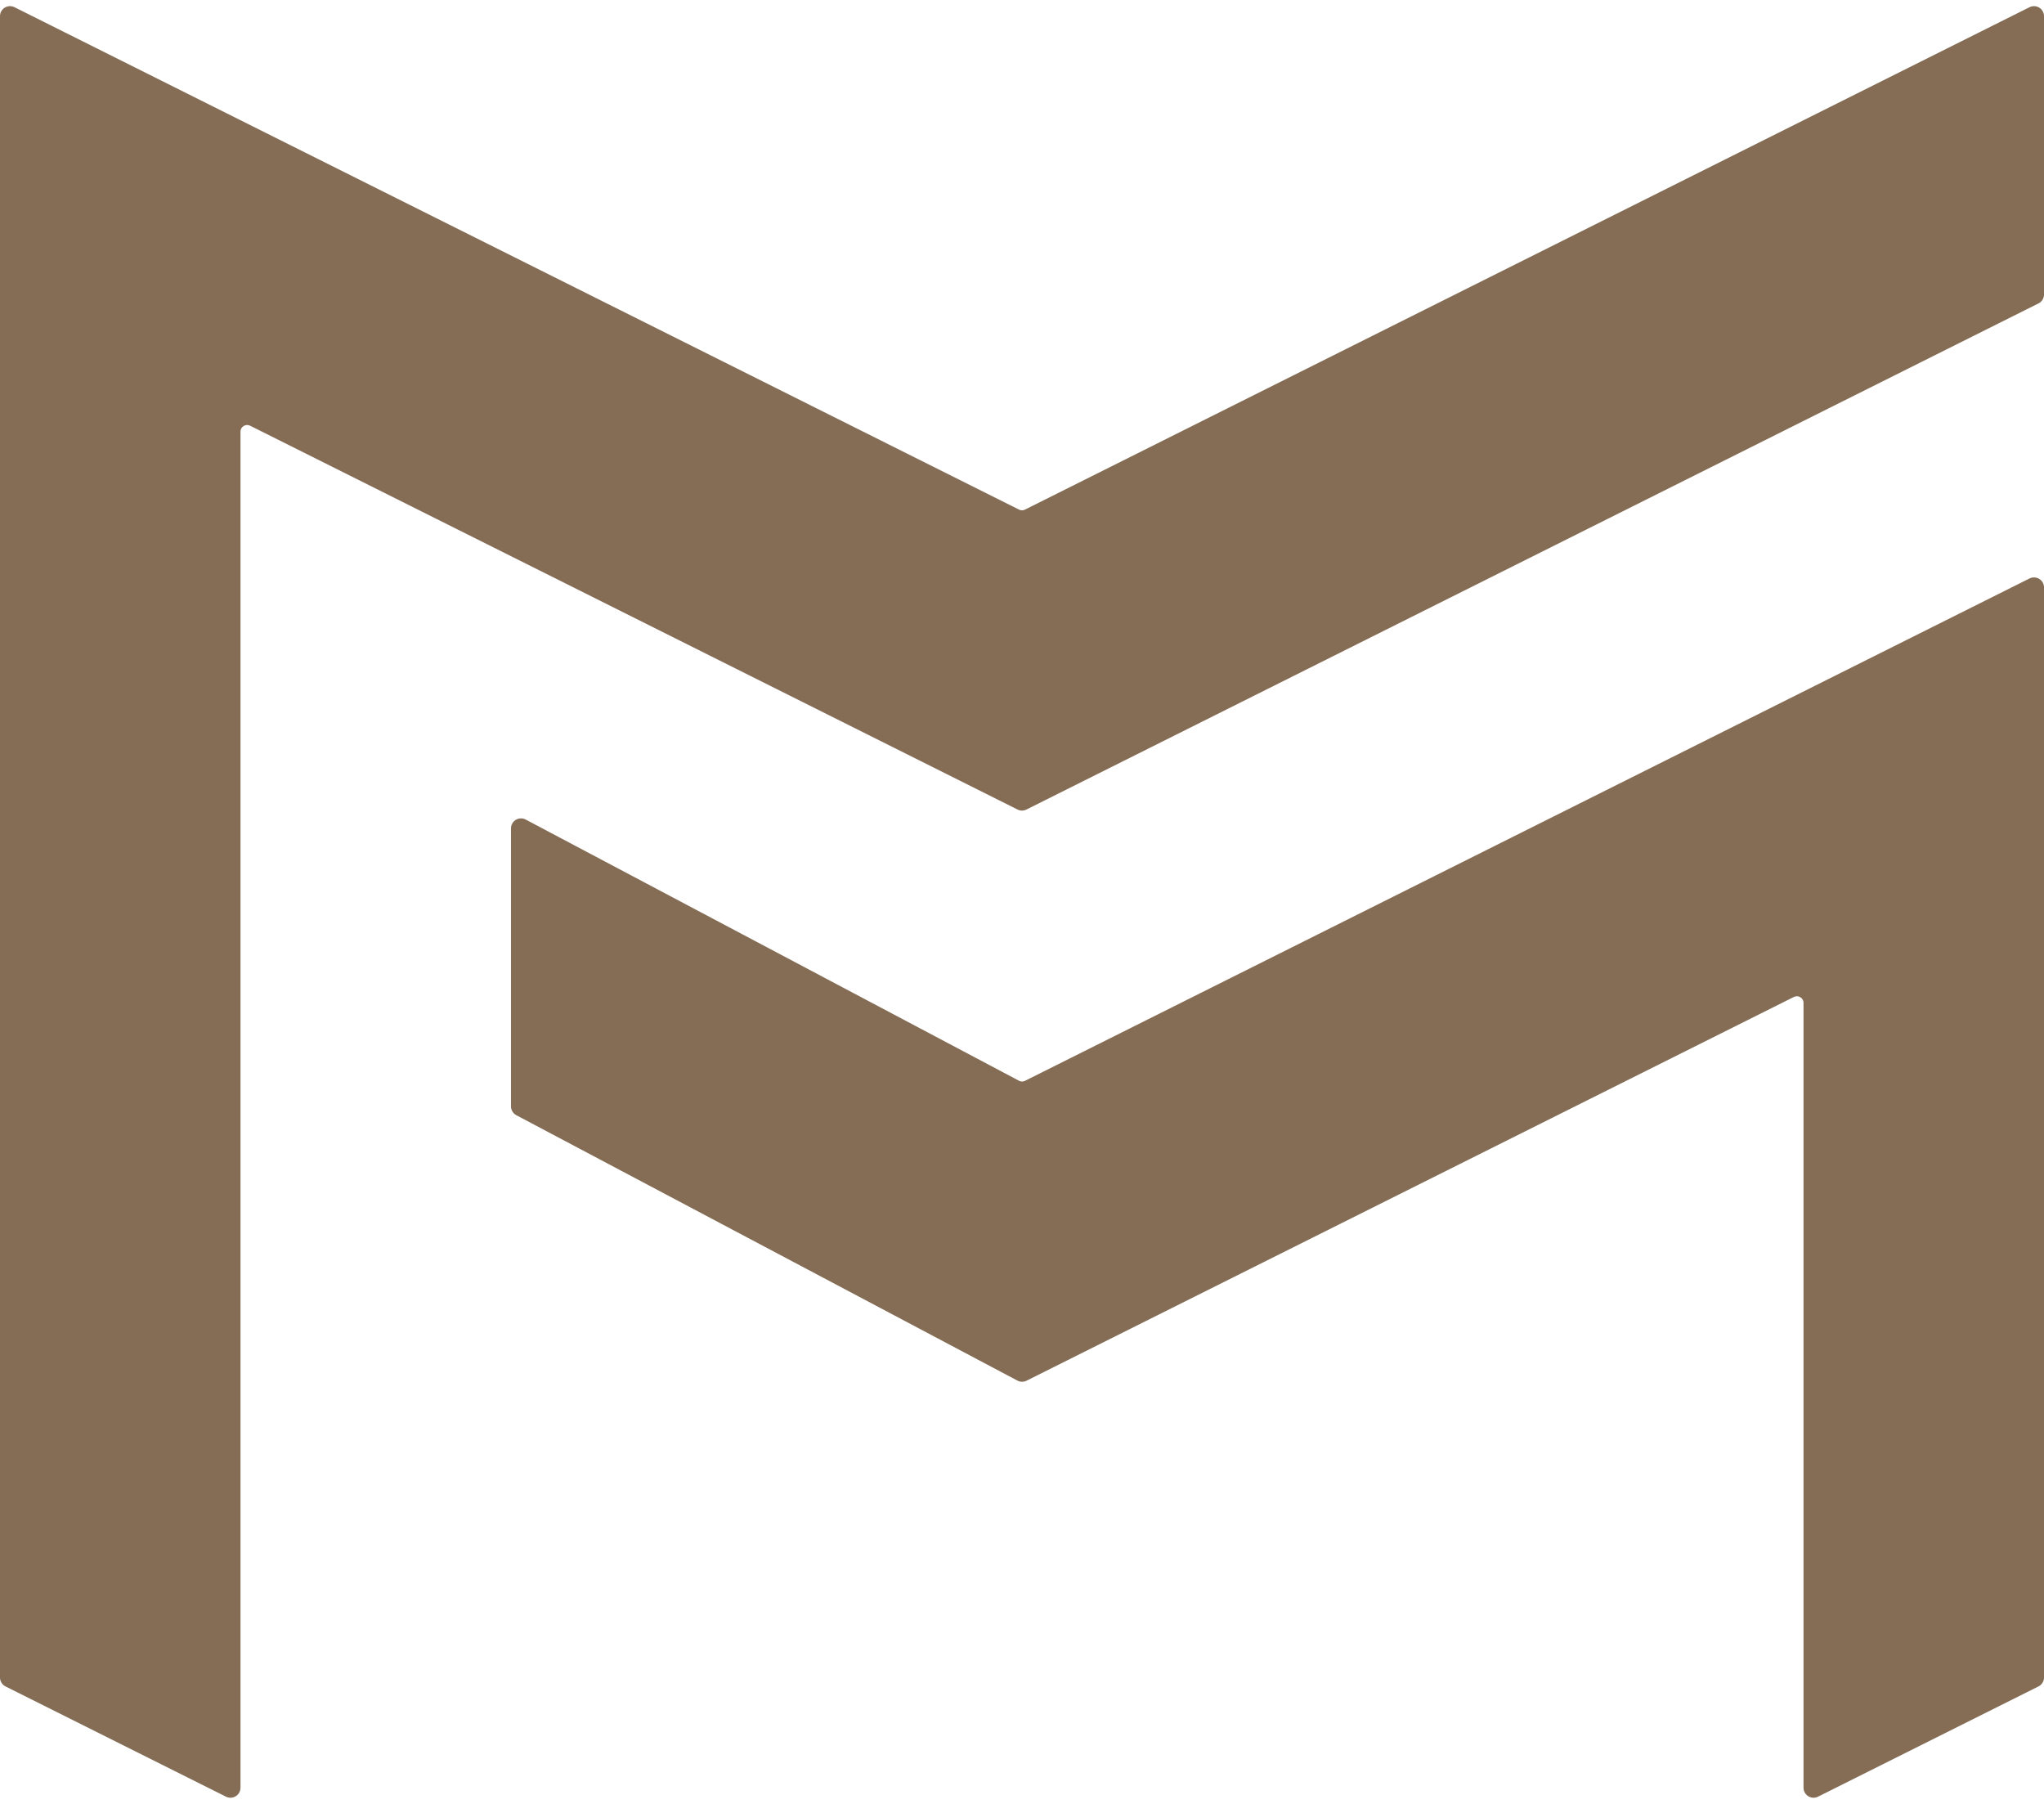
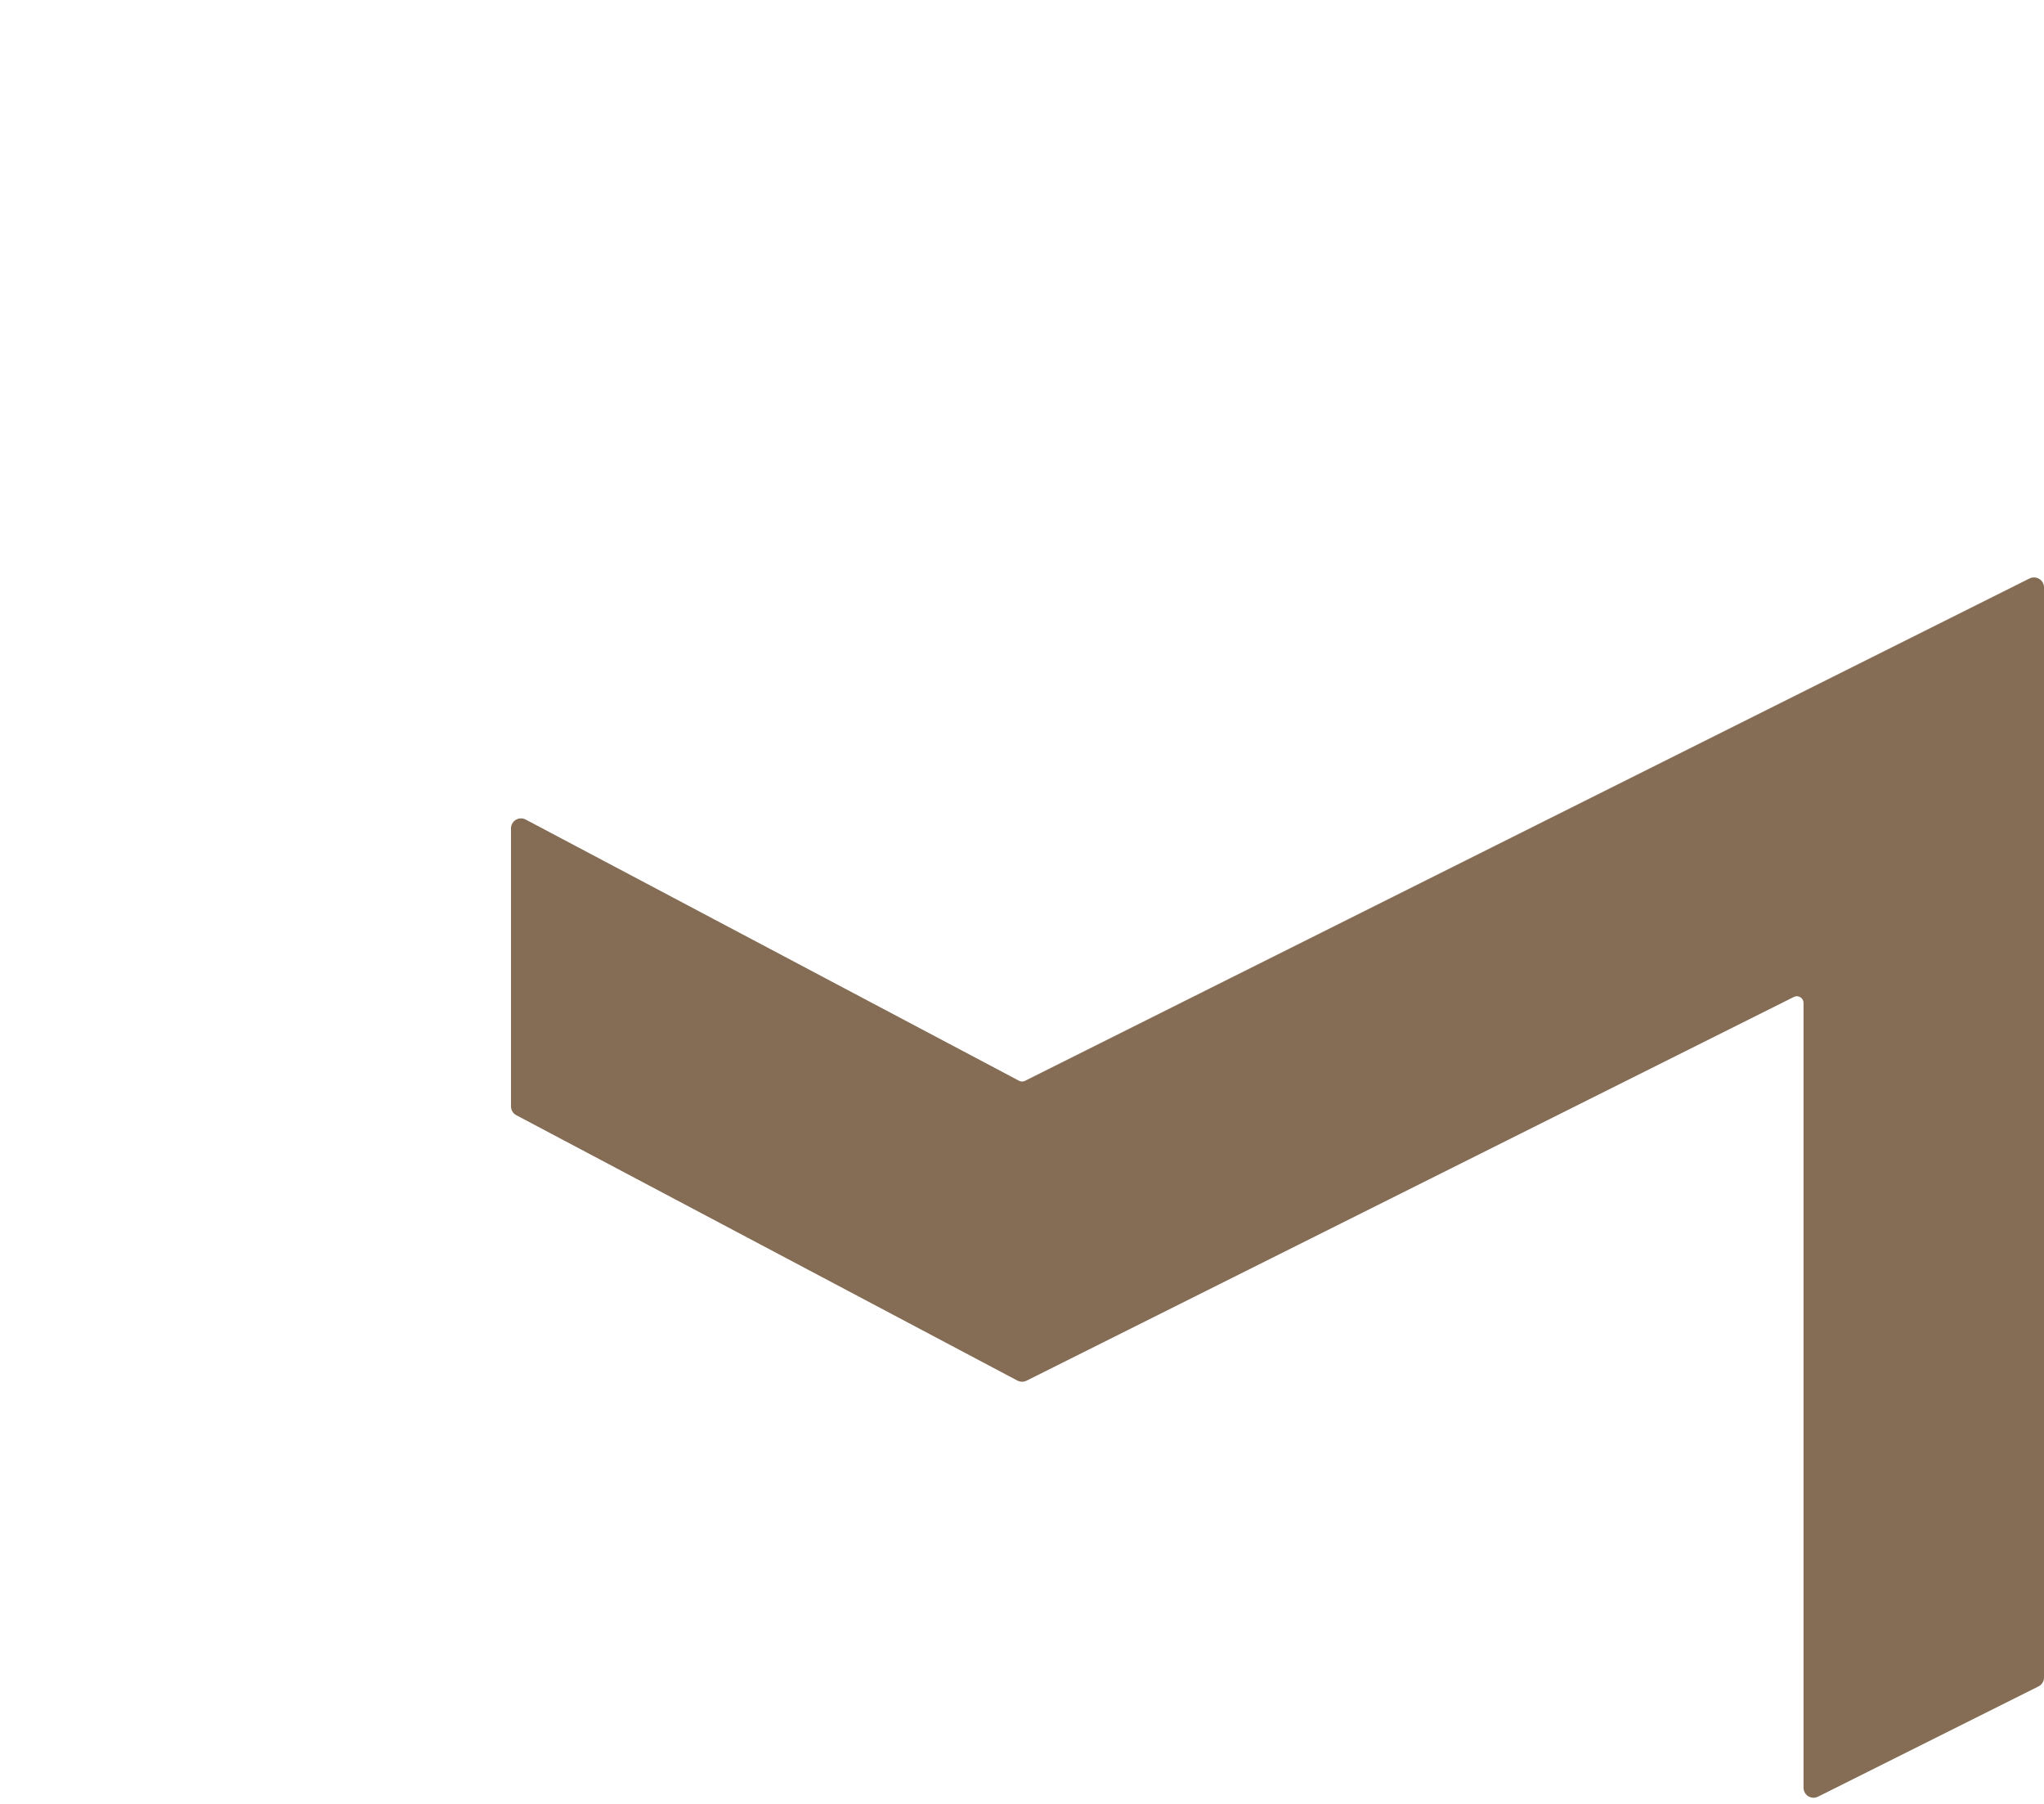
<svg xmlns="http://www.w3.org/2000/svg" width="68" height="60" viewBox="0 0 68 60" fill="none">
-   <path d="M67.667 9.794L34 26.627L8.471 13.862L8.4 13.833C8.048 13.712 7.667 13.972 7.667 14.359V59.461L0.333 55.794V0.538L33.752 17.248C33.908 17.326 34.092 17.326 34.248 17.248L67.667 0.538V9.794Z" fill="#846C55" stroke="#846C55" stroke-width="0.667" stroke-linejoin="round" />
  <path d="M67.667 55.794L60.333 59.461V33.359C60.333 32.972 59.952 32.712 59.6 32.833L59.529 32.862L34.003 45.625L17.333 36.798V27.554L33.743 36.241C33.902 36.325 34.091 36.327 34.251 36.247L67.667 19.539V55.794Z" fill="#846C55" stroke="#846C55" stroke-width="0.667" stroke-linejoin="round" />
</svg>